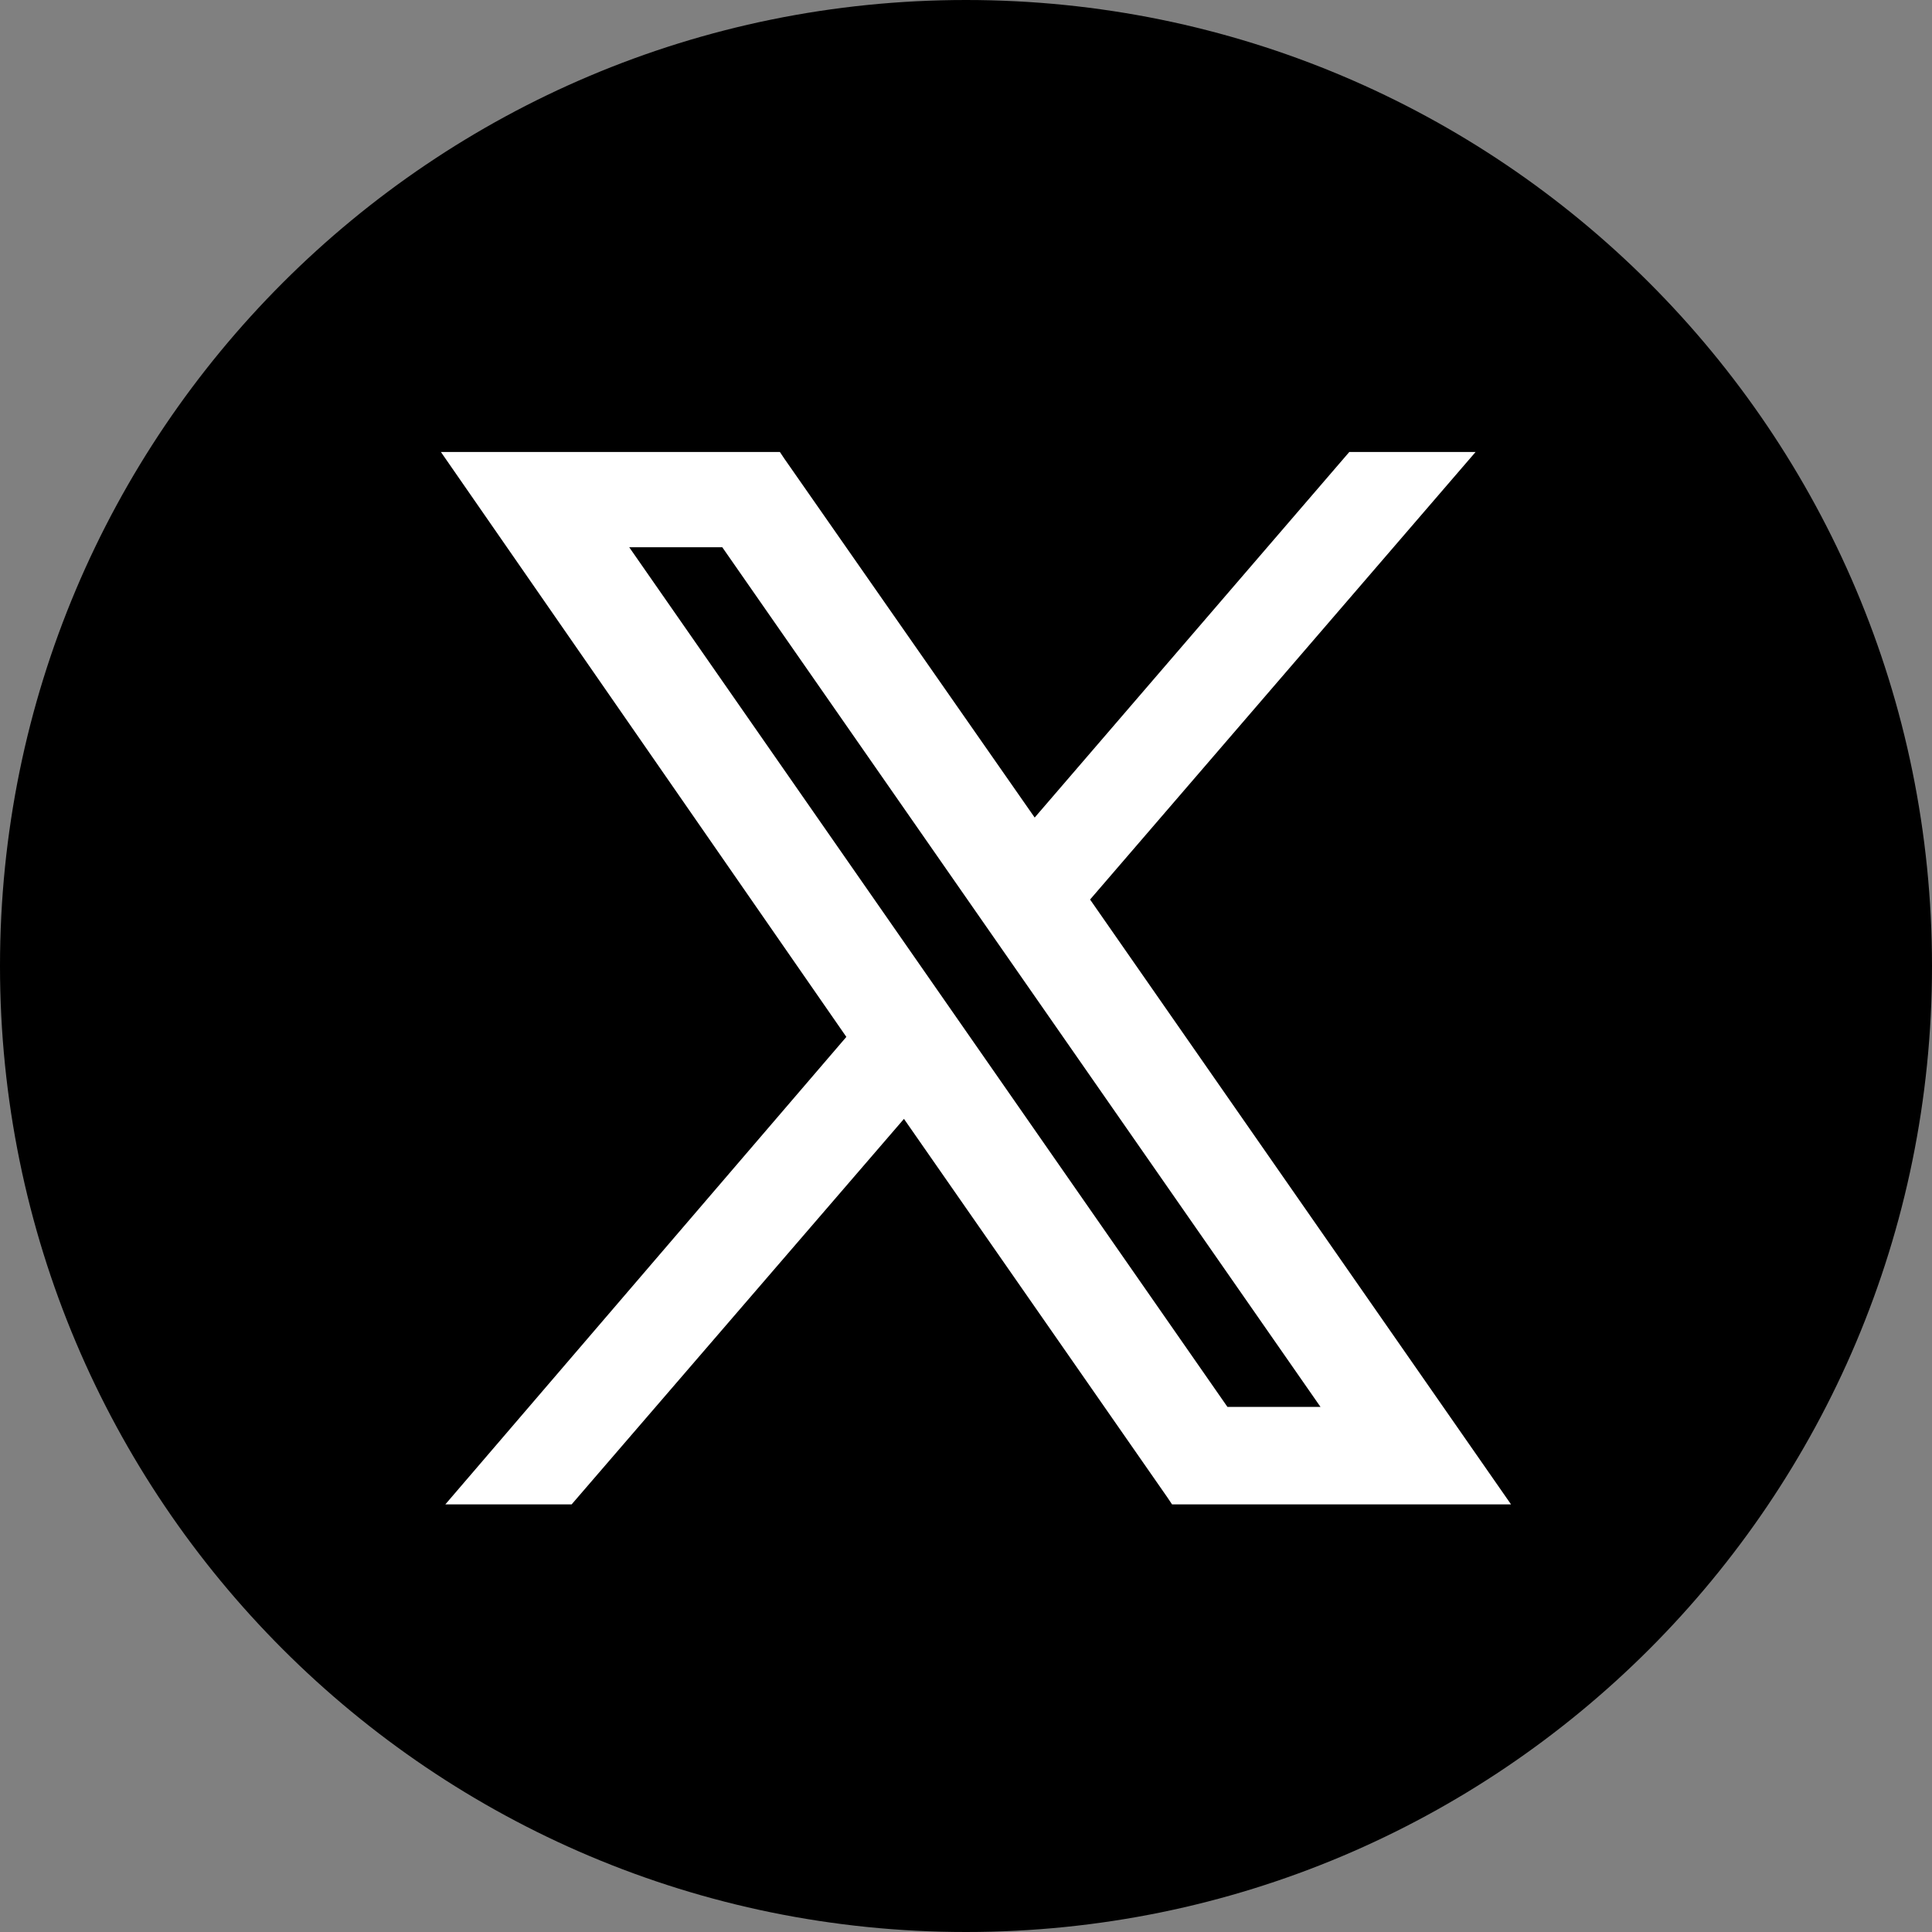
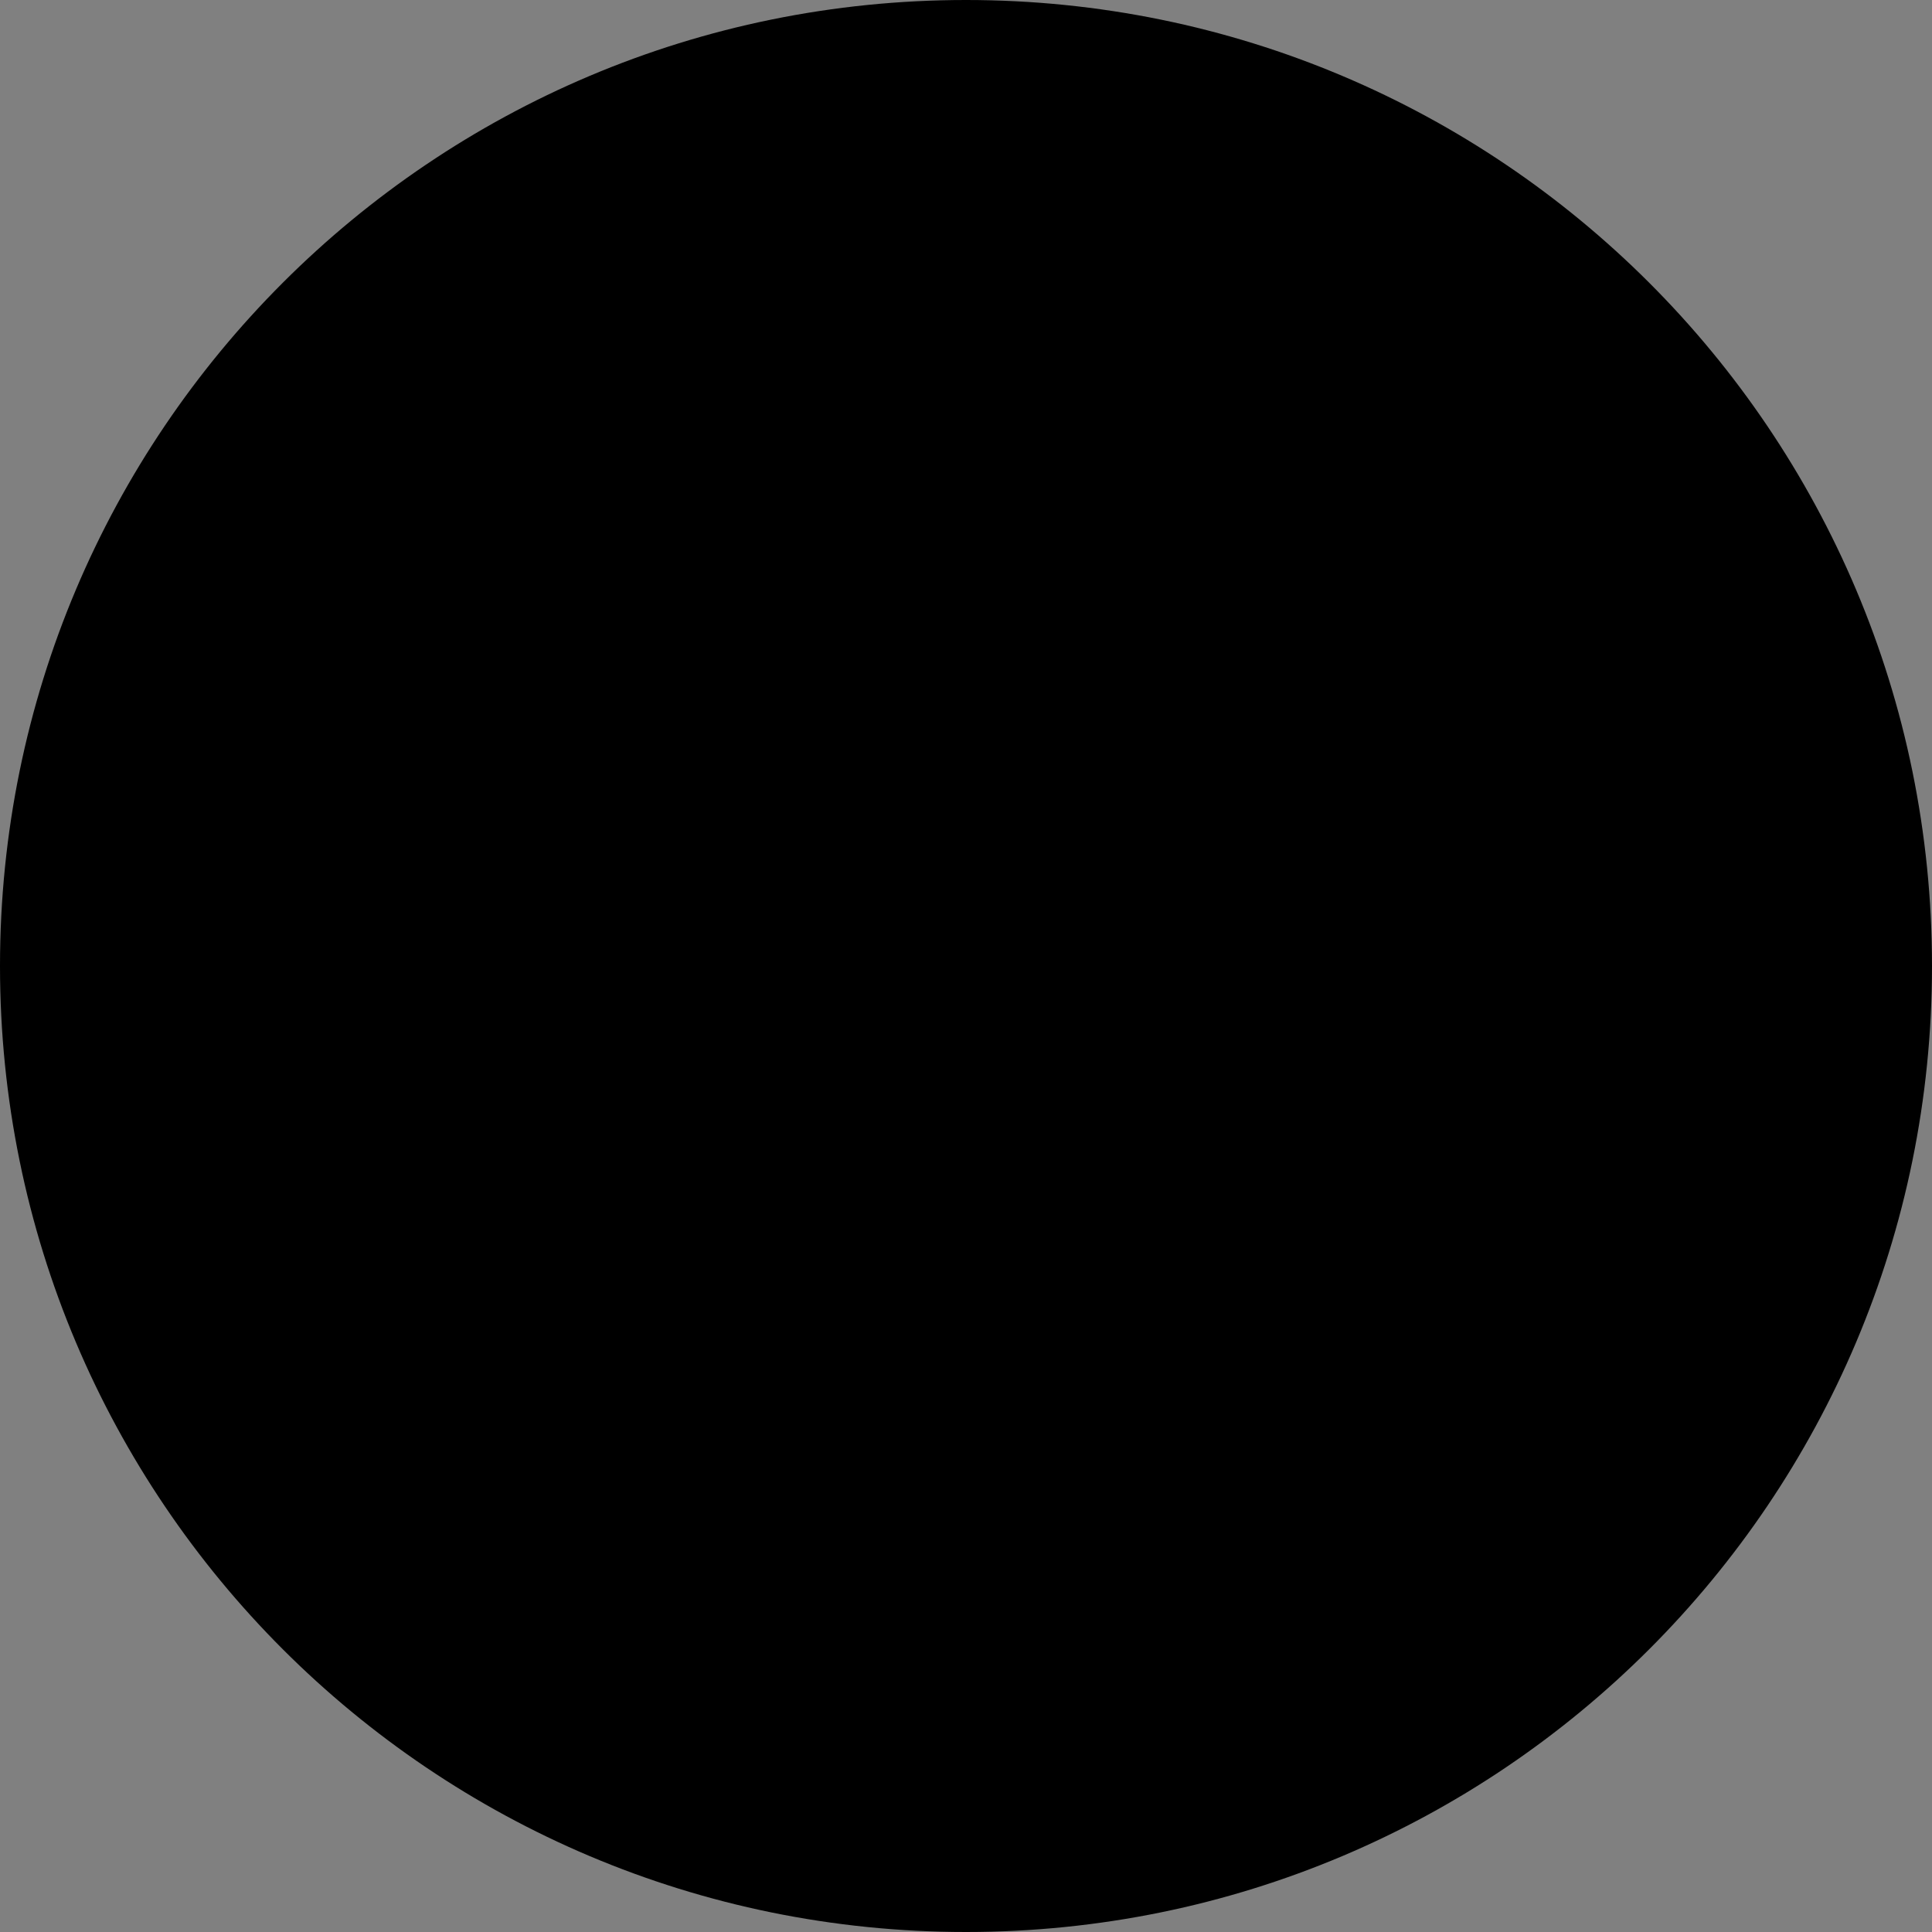
<svg xmlns="http://www.w3.org/2000/svg" id="_レイヤー_2" version="1.1" viewBox="0 0 87.2 87.2">
  <rect x="0" y="0" width="87.2" height="87.2" fill="#808080" stroke="none" />
  <defs>
    <style>
      .st0 {
        fill: #fff;
      }
    </style>
  </defs>
  <g id="_饑1">
    <g>
      <path d="M87.2,43.6c0,24.1-19.5,43.6-43.6,43.6S0,67.7,0,43.6,19.5,0,43.6,0s43.6,19.5,43.6,43.6h0Z" />
-       <path class="st0" d="M49.2,40.6l17.4-20.2h-5.7l-14.2,16.5-11.3-16.2-.2-.3h-15.3l18.3,26.4-18.1,21.1h5.7l15-17.4,11.9,17.1.2.3h15.3l-19-27.3h0ZM32.6,24.7l27,38.8h-4.2L28.4,24.7h4.2Z" />
    </g>
  </g>
</svg>